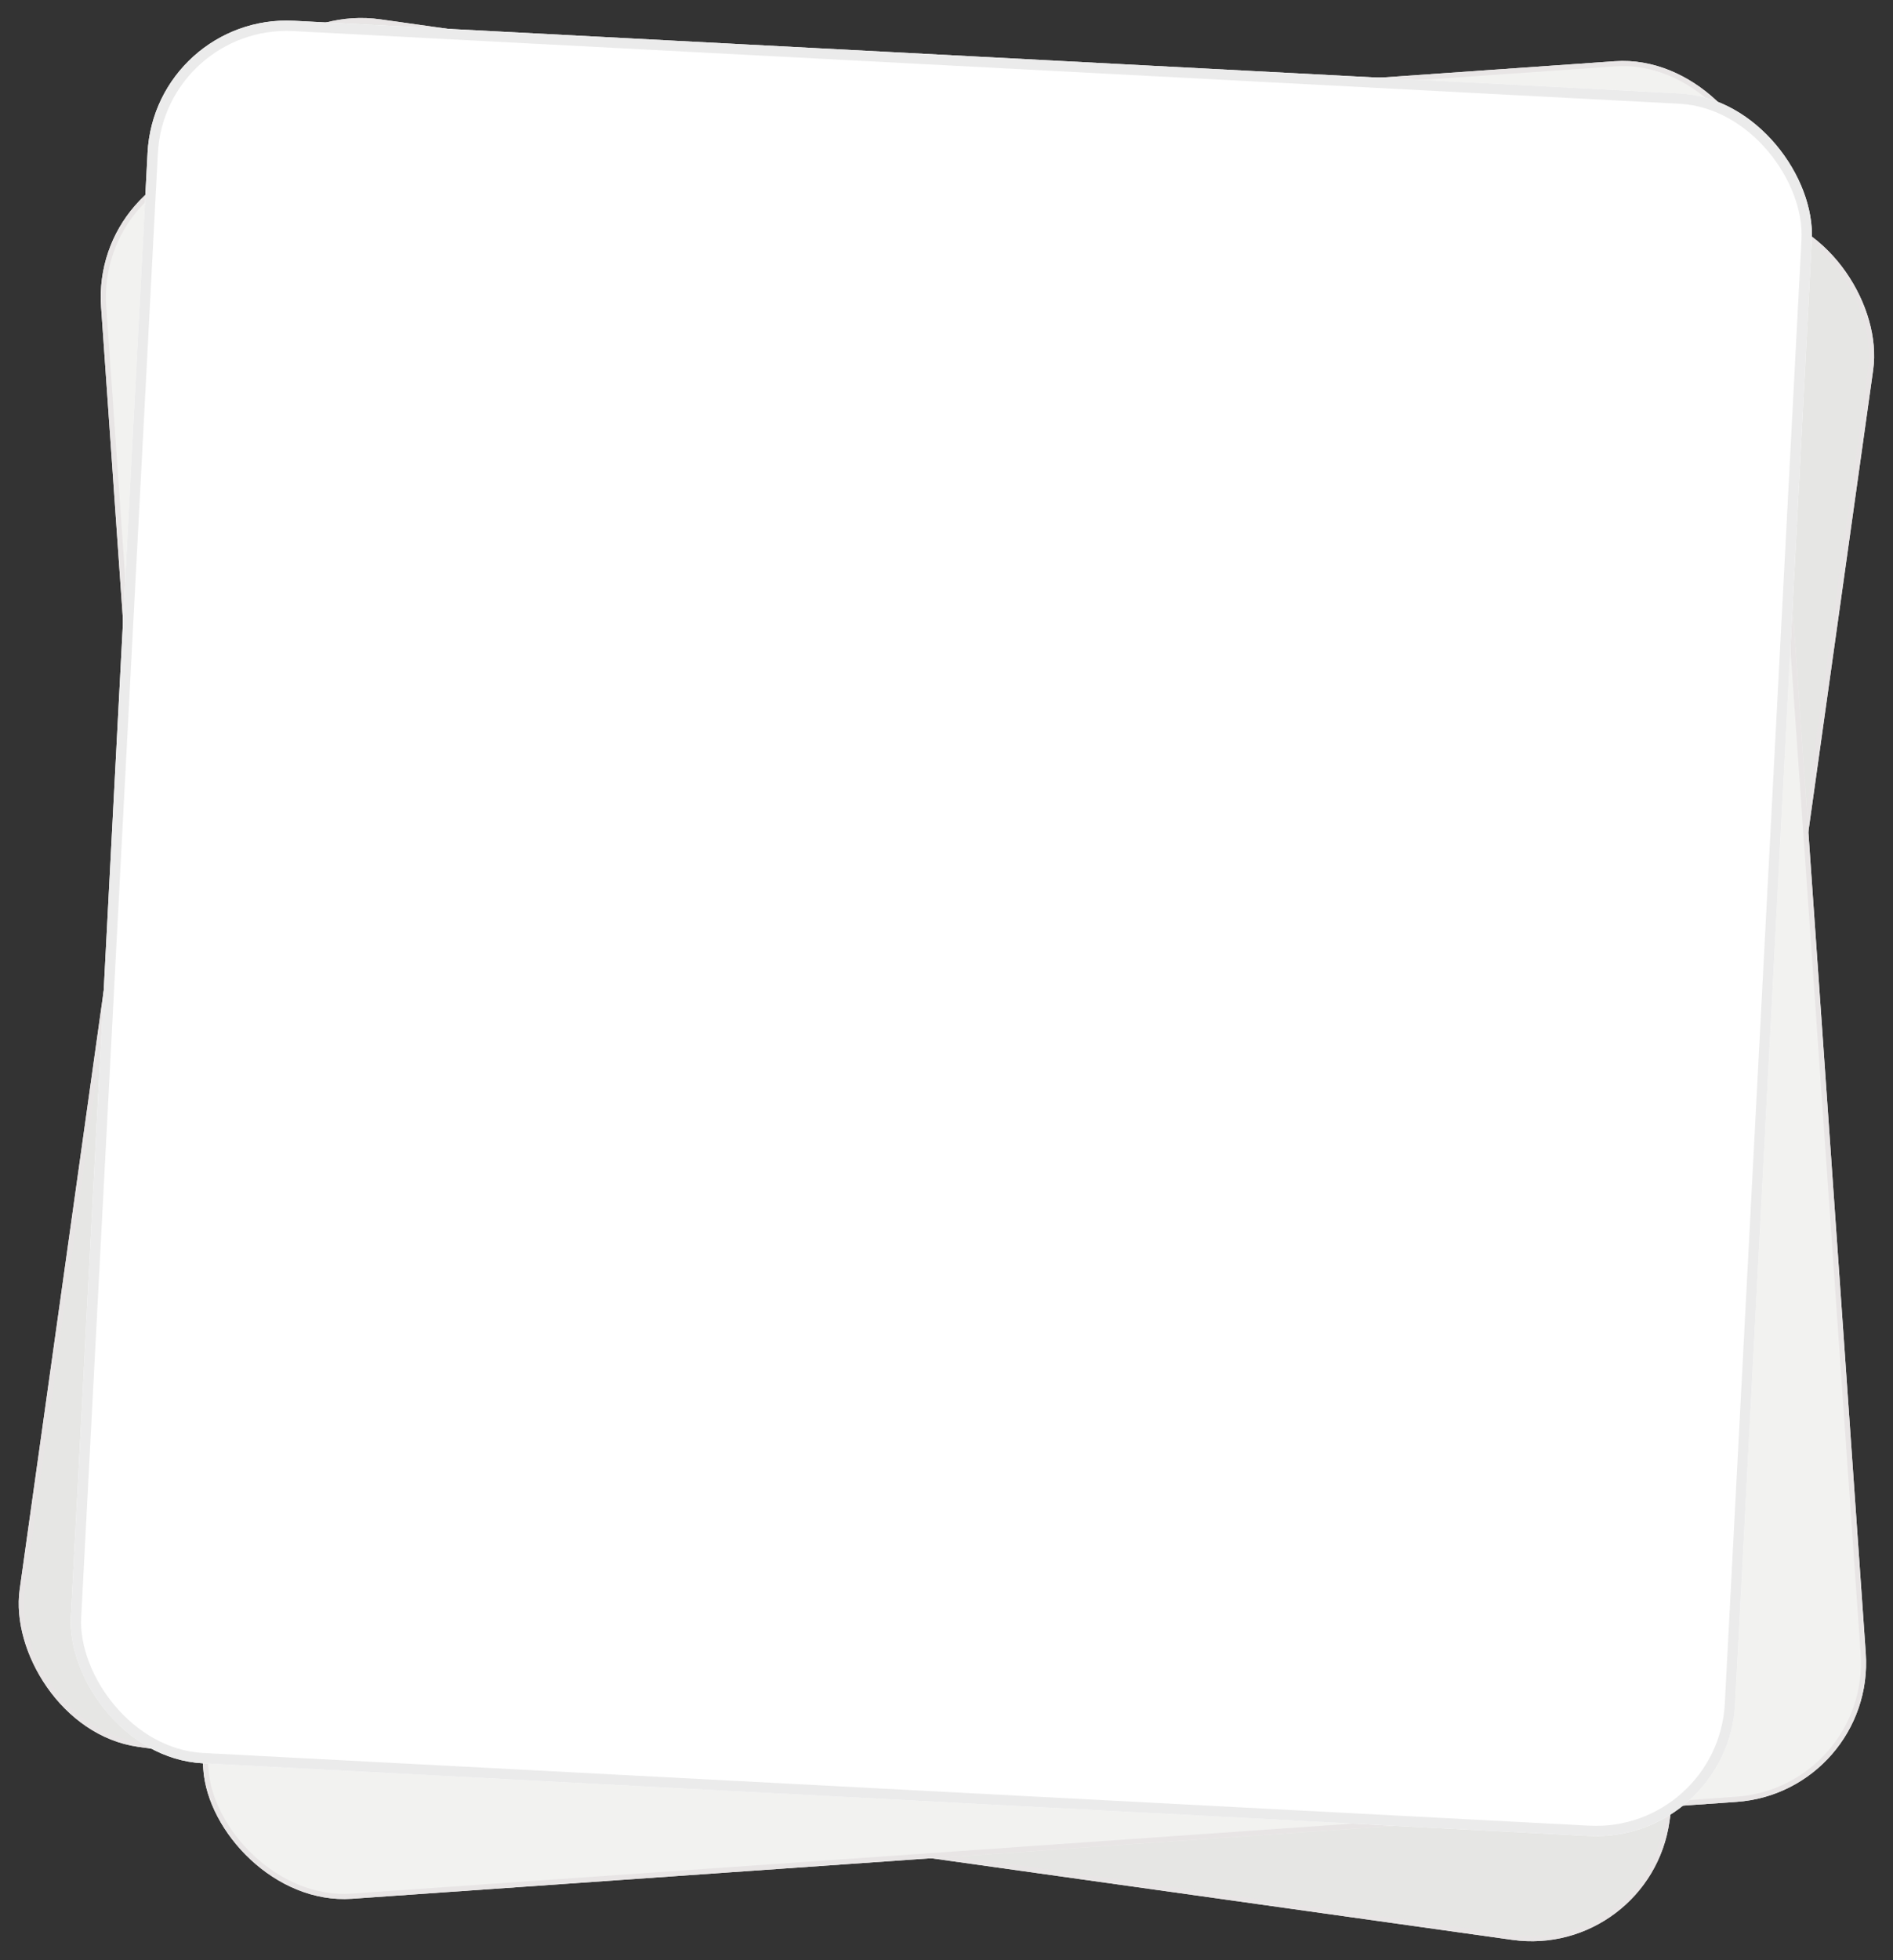
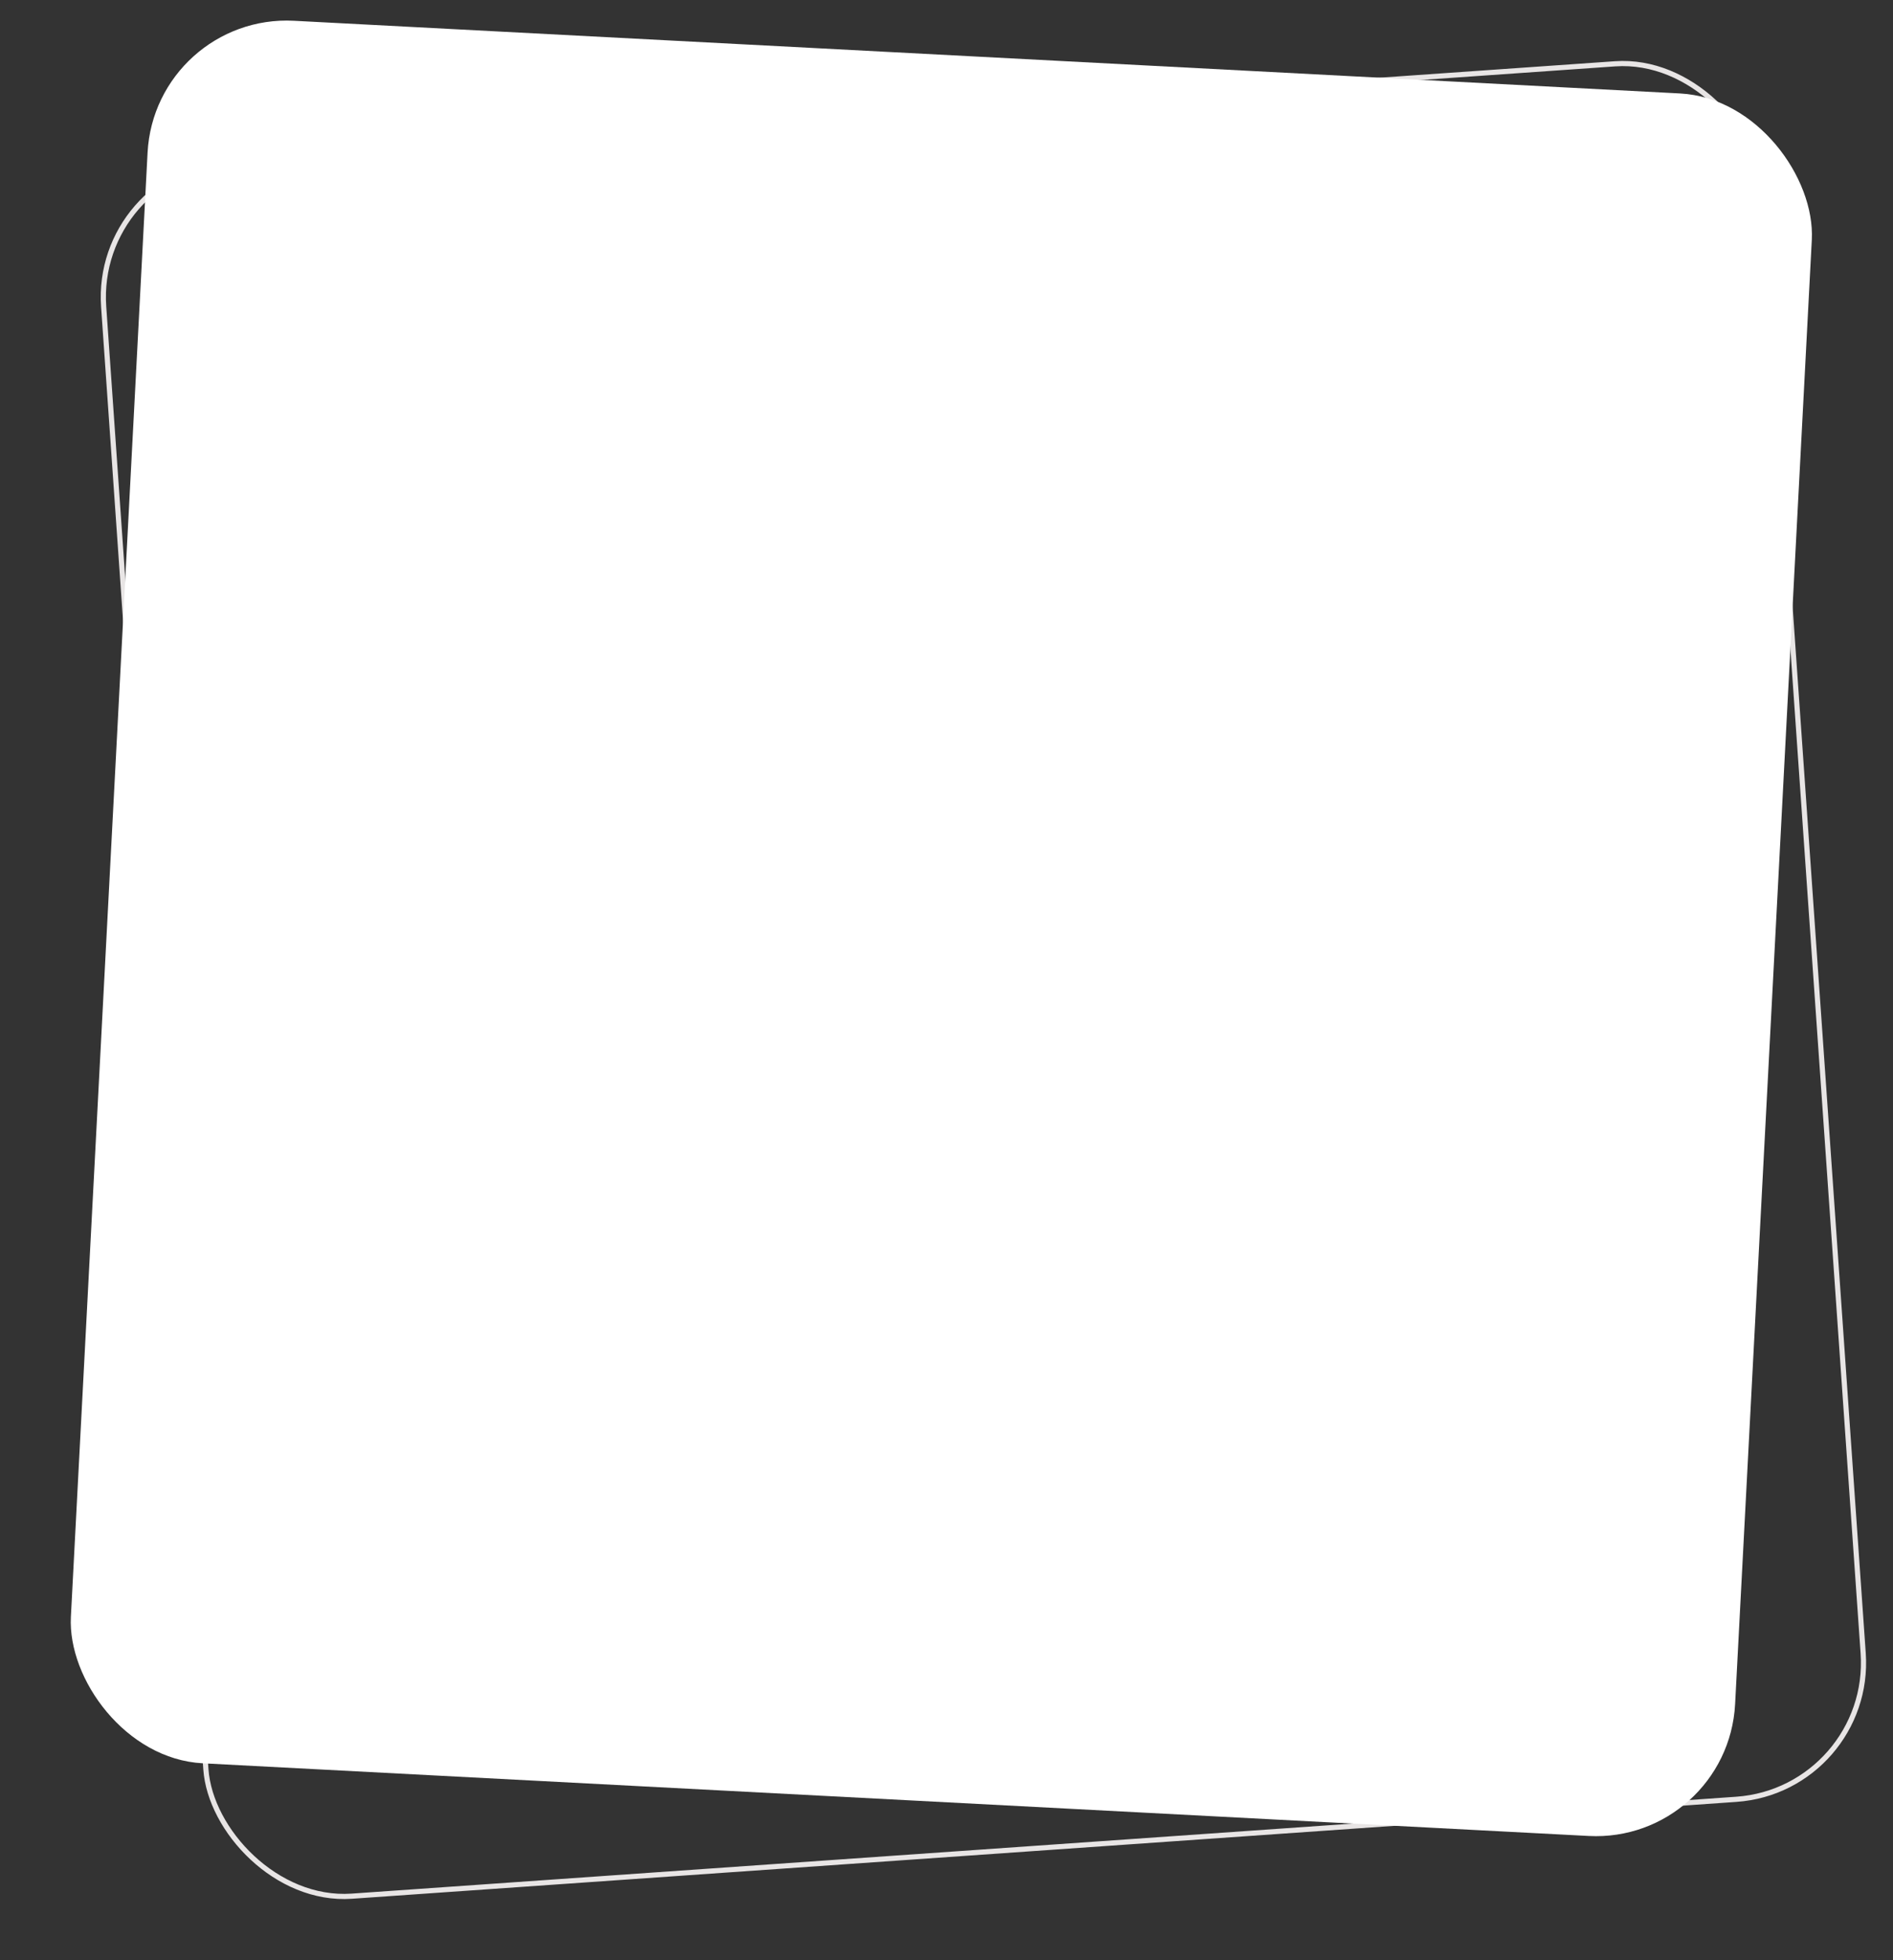
<svg xmlns="http://www.w3.org/2000/svg" width="366.897" height="379.664" viewBox="0 0 366.897 379.664">
  <rect x="0" y="0" width="366.897" height="379.664" fill="#333333" stroke="none" />
  <g id="Group_1178" data-name="Group 1178" transform="translate(-856.686 -254.246)">
    <g id="Rectangle_355" data-name="Rectangle 355" transform="matrix(0.99, 0.139, -0.139, 0.99, 903.727, 254.246)" fill="#e6e6e4" stroke="#e8e5e5" stroke-width="1">
-       <rect width="323" height="338" rx="27" stroke="none" />
-       <rect x="0.5" y="0.5" width="322" height="337" rx="26.5" fill="none" />
-     </g>
+       </g>
    <g id="Rectangle_374" data-name="Rectangle 374" transform="translate(874.396 286.756) rotate(-4)" fill="#f2f2f0" stroke="#e8e5e5" stroke-width="1">
-       <rect width="323" height="338" rx="27" stroke="none" />
      <rect x="0.5" y="0.5" width="322" height="337" rx="26.5" fill="none" />
    </g>
    <g id="Rectangle_290" data-name="Rectangle 290" transform="translate(886.701 256.857) rotate(3)" fill="#fff" stroke="#ebebeb" stroke-width="2">
      <rect width="323" height="338" rx="27" stroke="none" />
-       <rect x="1" y="1" width="321" height="336" rx="26" fill="none" />
    </g>
  </g>
</svg>